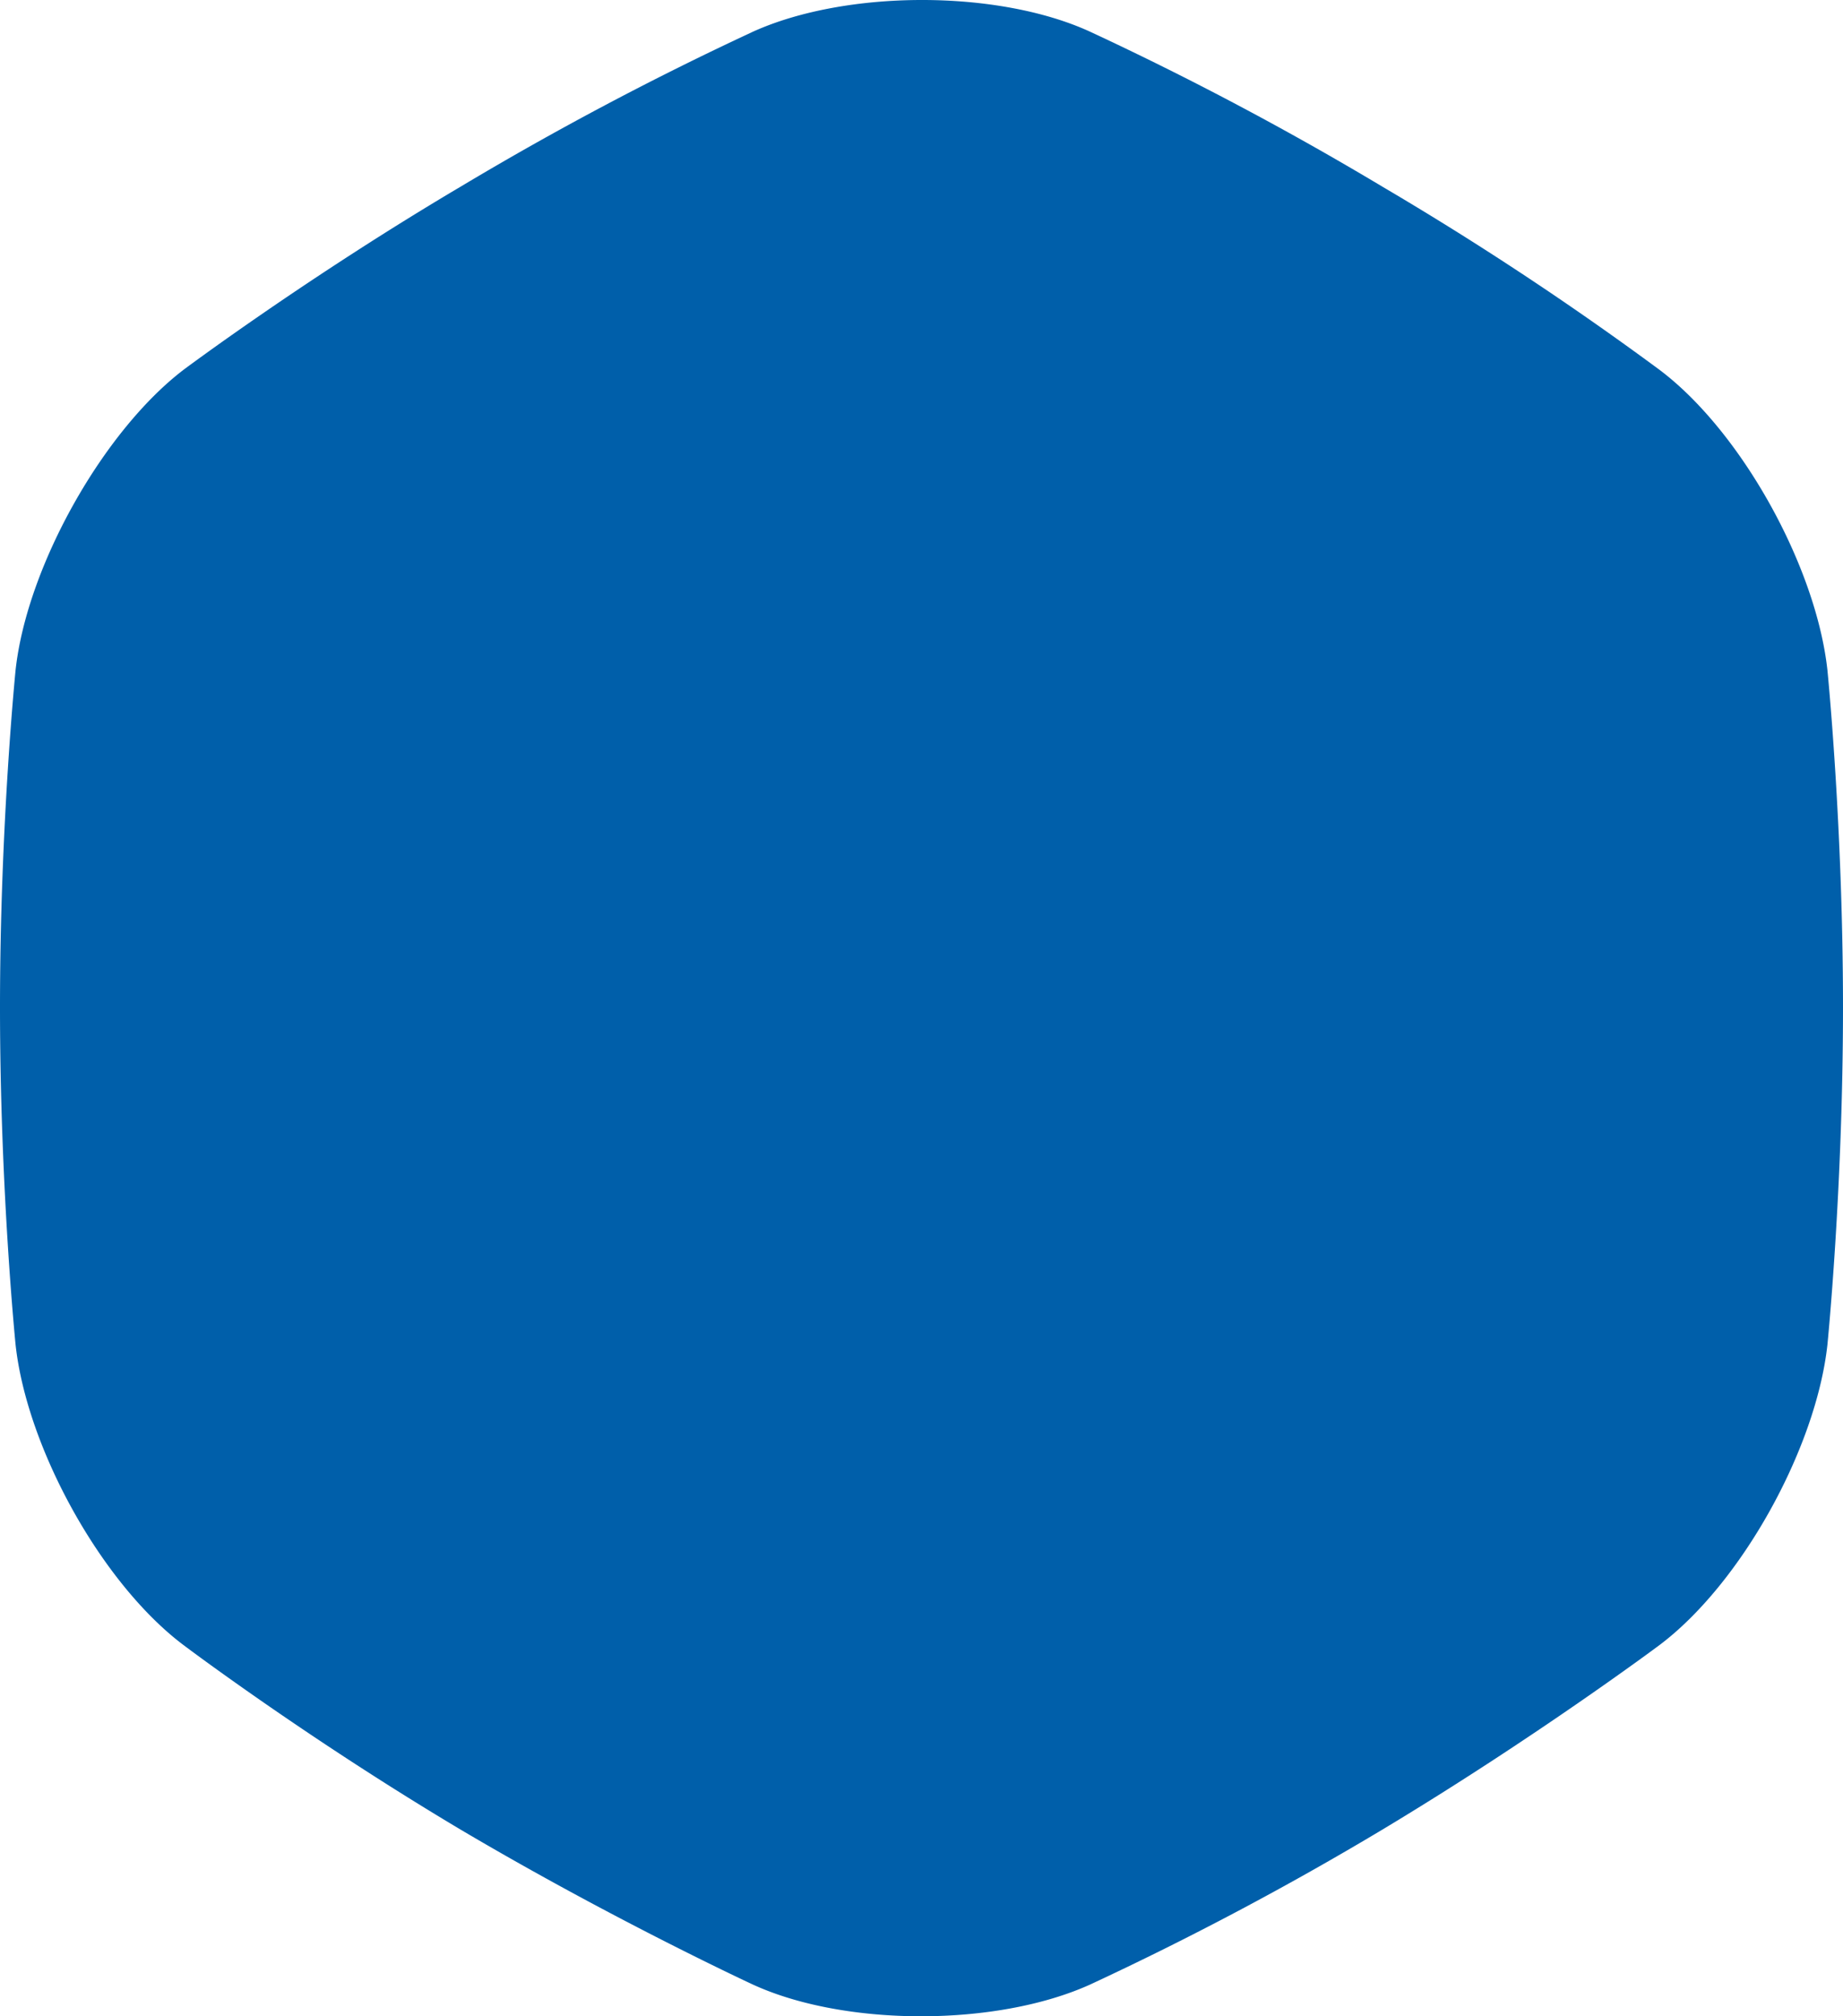
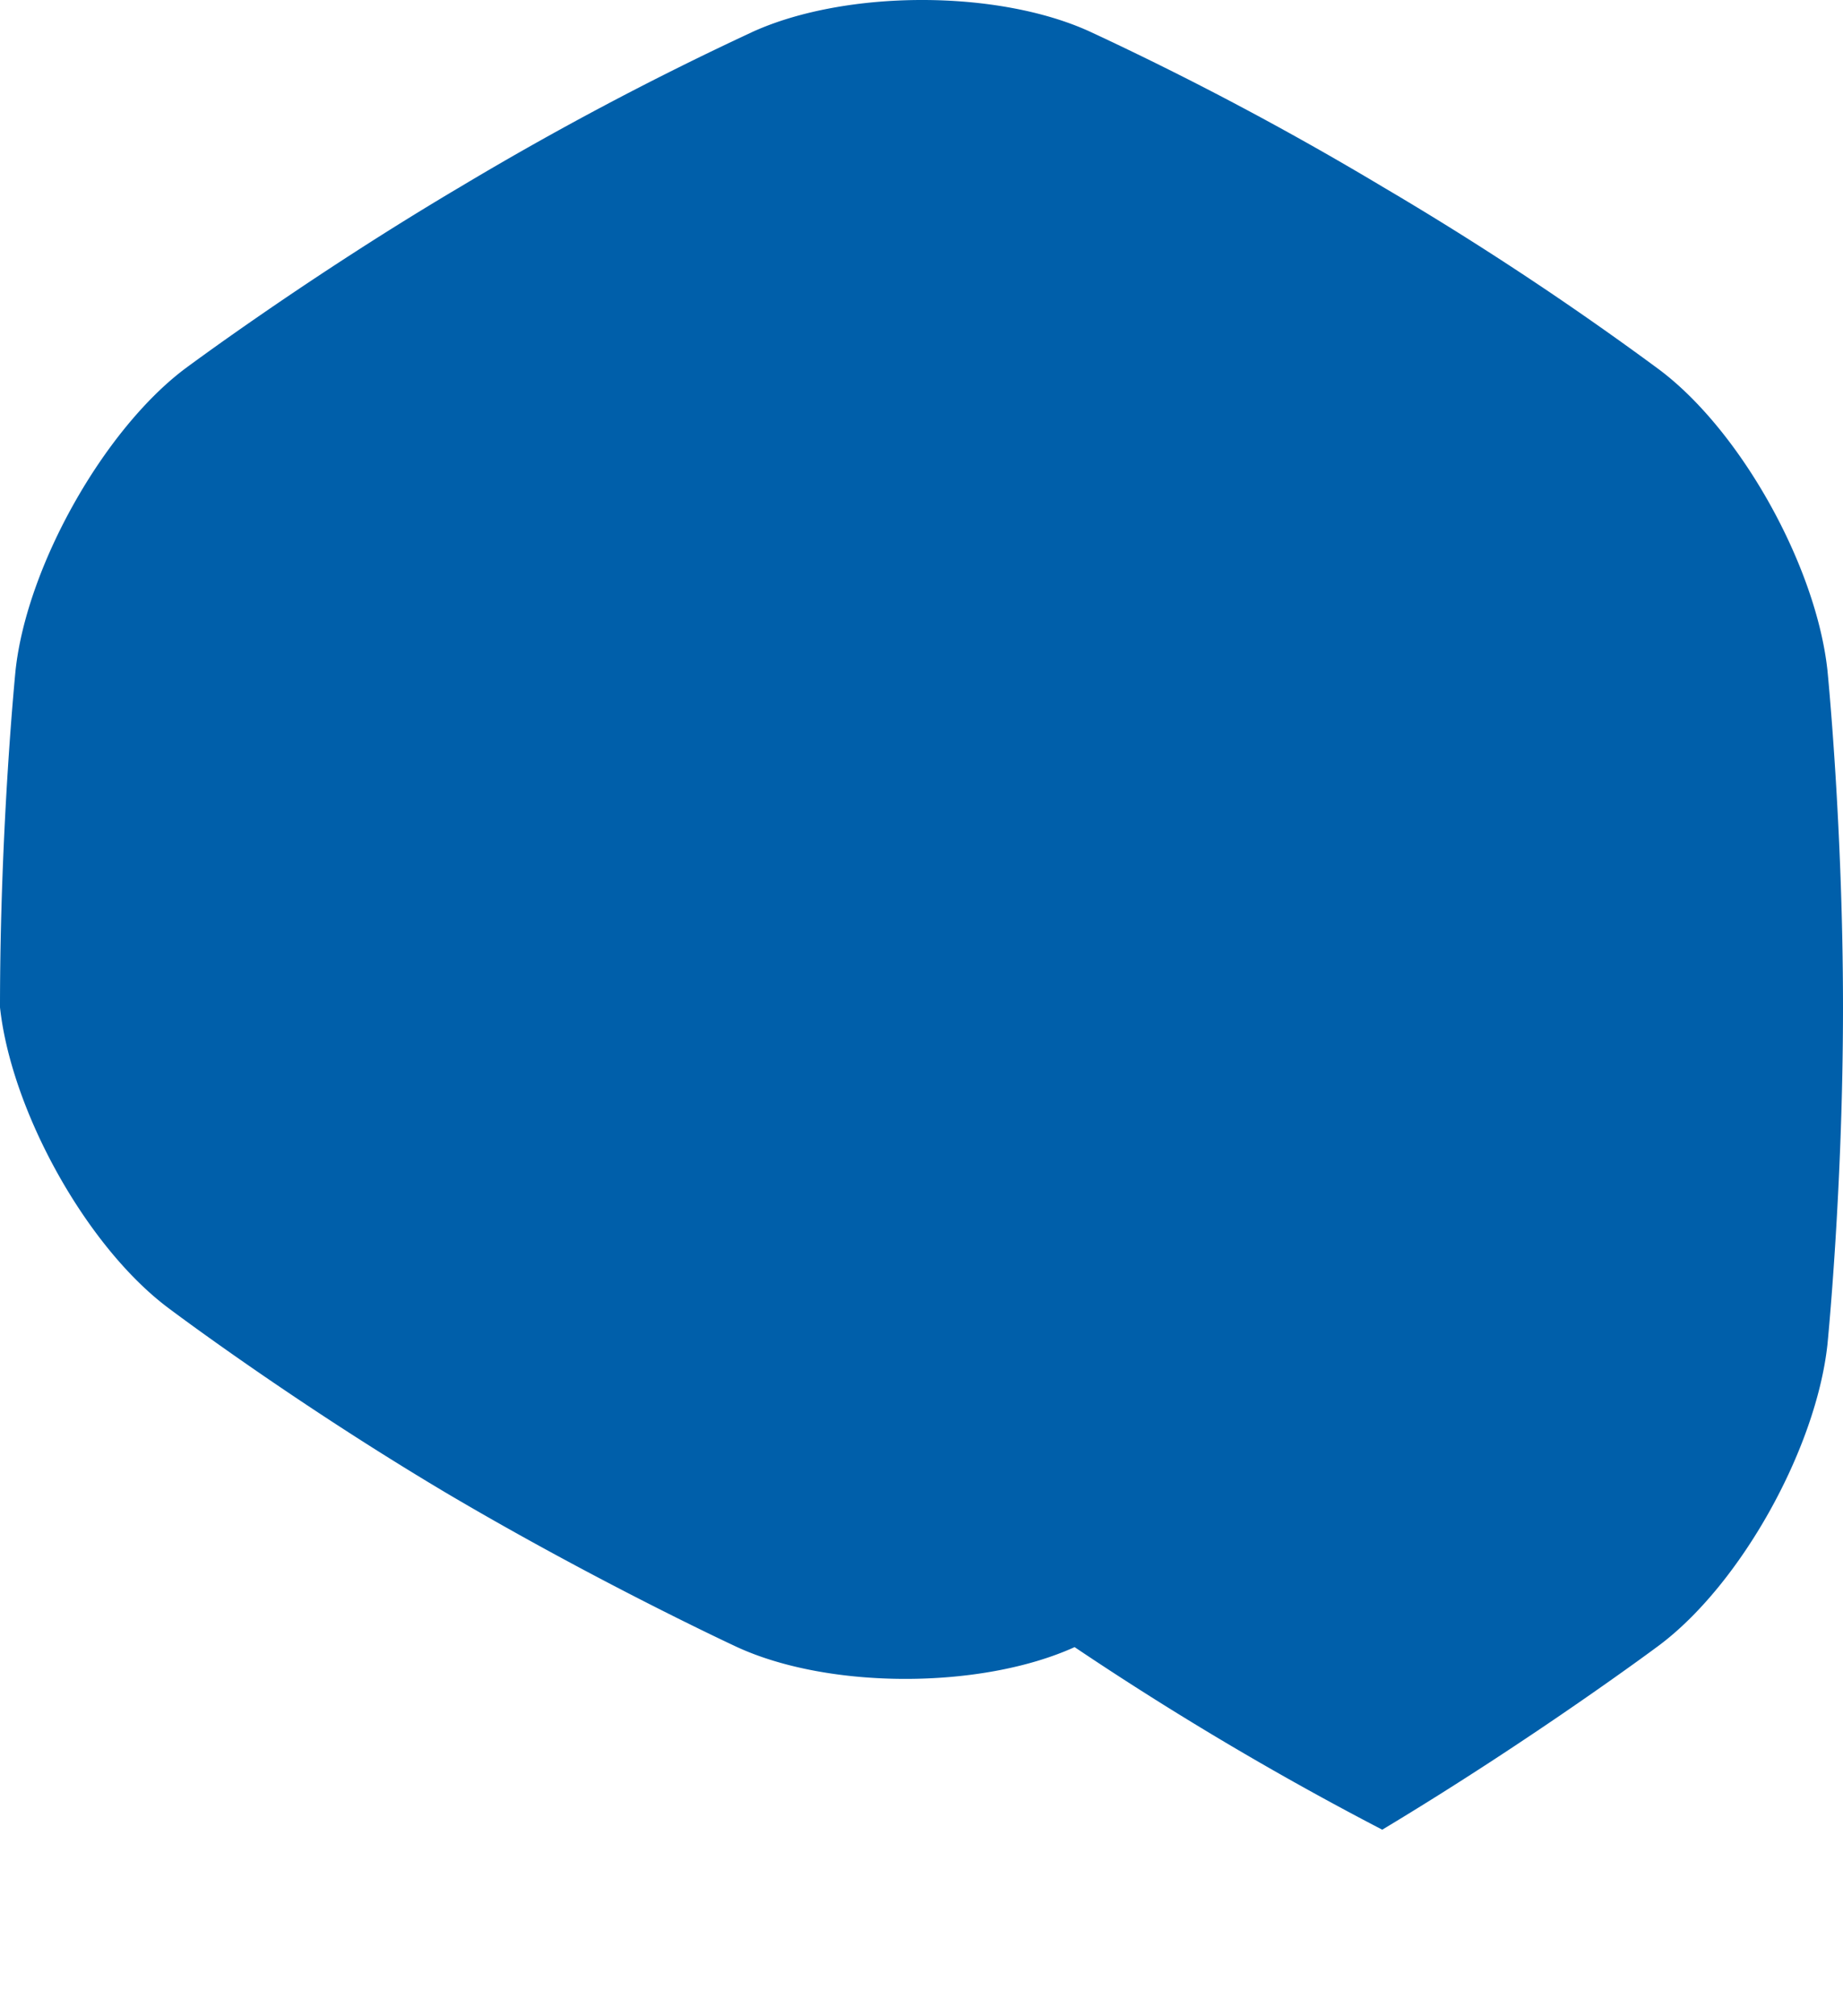
<svg xmlns="http://www.w3.org/2000/svg" width="140.8" height="154" viewBox="0 0 140.8 154">
-   <path id="Shape_Copy_4" data-name="Shape Copy 4" d="M126.72,28.2A243.768,243.768,0,0,0,105.6,14.251,242.959,242.959,0,0,0,83.289,2.426c-7.04-3.235-18.629-3.235-25.777,0A242.962,242.962,0,0,0,35.2,14.251C23.5,21.167,14.08,28.2,14.08,28.2,7.906,32.88,2.058,43.255,1.191,51.175,1.191,51.175,0,63,0,76.944s1.191,25.769,1.191,25.769c.866,7.92,6.607,18.295,12.889,22.98,0,0,9.314,7.028,21.12,14.056,11.7,6.916,22.311,11.825,22.311,11.825,7.04,3.235,18.629,3.235,25.777,0A242.961,242.961,0,0,0,105.6,139.749c11.7-7.028,21.12-14.056,21.12-14.056,6.282-4.685,12.022-15.06,12.889-22.98,0,0,1.191-11.825,1.191-25.769s-1.191-25.769-1.191-25.769C138.742,43.255,133,32.88,126.72,28.2Z" fill="#005faa" />
+   <path id="Shape_Copy_4" data-name="Shape Copy 4" d="M126.72,28.2A243.768,243.768,0,0,0,105.6,14.251,242.959,242.959,0,0,0,83.289,2.426c-7.04-3.235-18.629-3.235-25.777,0A242.962,242.962,0,0,0,35.2,14.251C23.5,21.167,14.08,28.2,14.08,28.2,7.906,32.88,2.058,43.255,1.191,51.175,1.191,51.175,0,63,0,76.944c.866,7.92,6.607,18.295,12.889,22.98,0,0,9.314,7.028,21.12,14.056,11.7,6.916,22.311,11.825,22.311,11.825,7.04,3.235,18.629,3.235,25.777,0A242.961,242.961,0,0,0,105.6,139.749c11.7-7.028,21.12-14.056,21.12-14.056,6.282-4.685,12.022-15.06,12.889-22.98,0,0,1.191-11.825,1.191-25.769s-1.191-25.769-1.191-25.769C138.742,43.255,133,32.88,126.72,28.2Z" fill="#005faa" />
</svg>